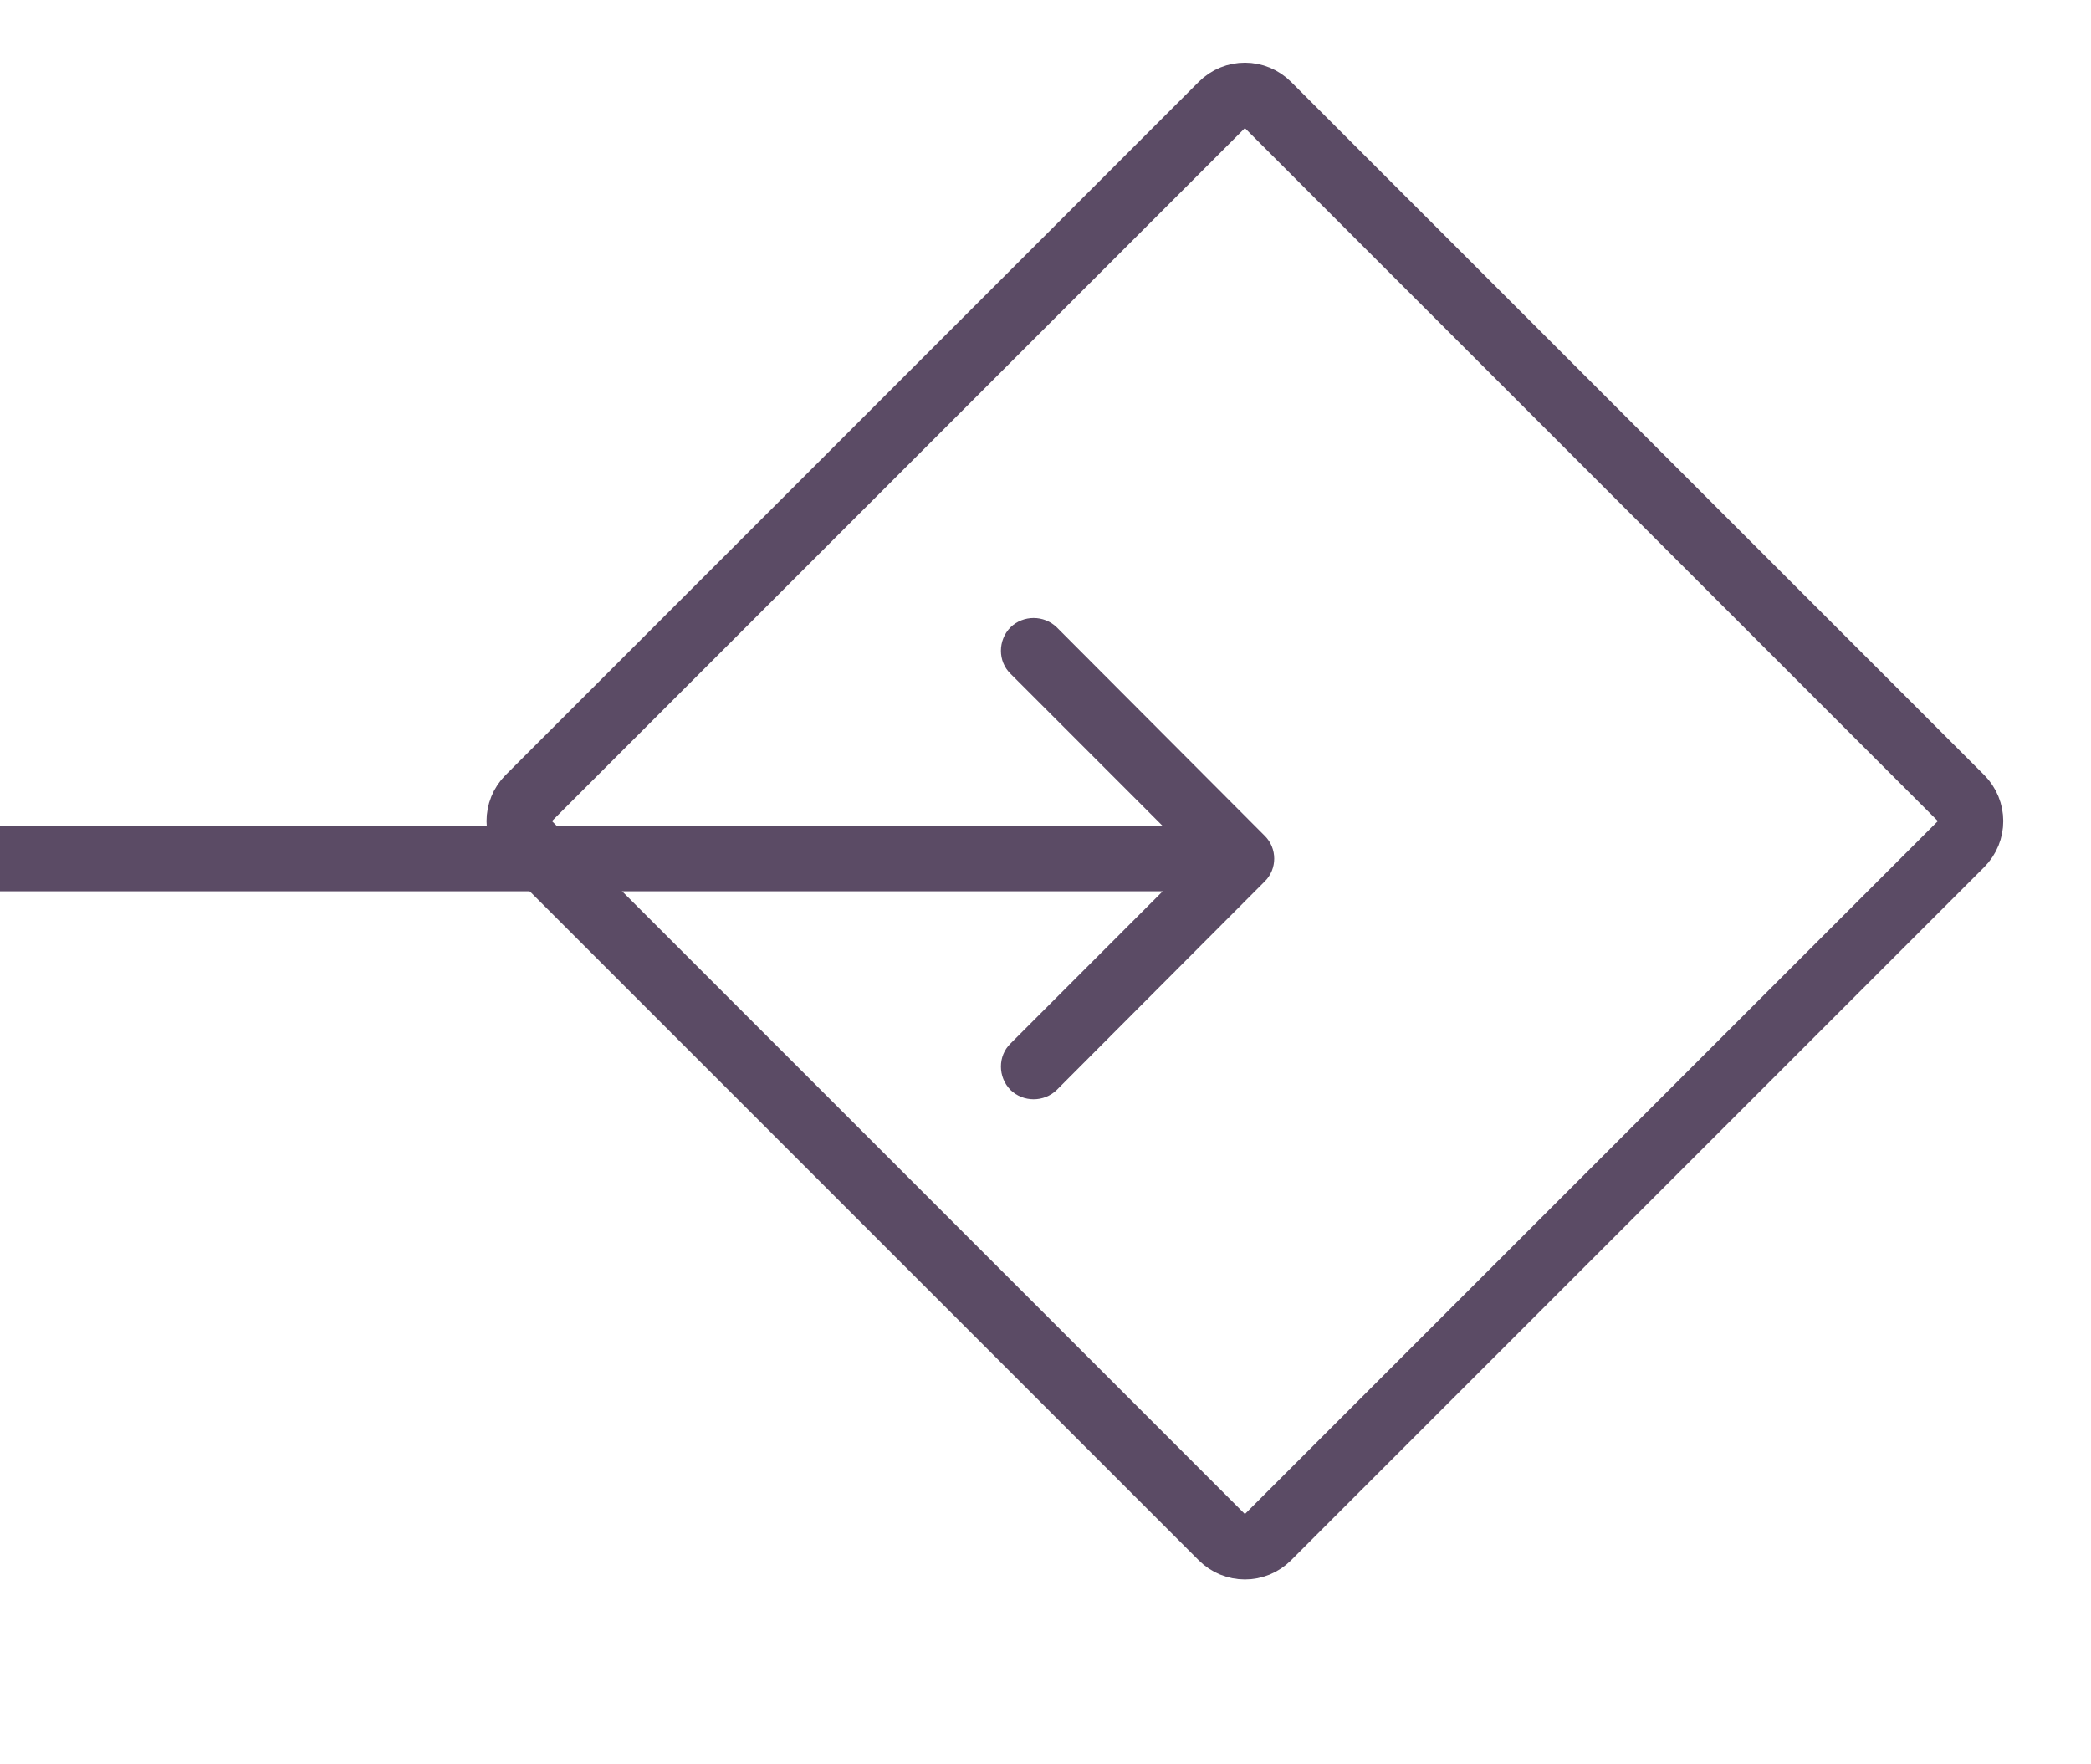
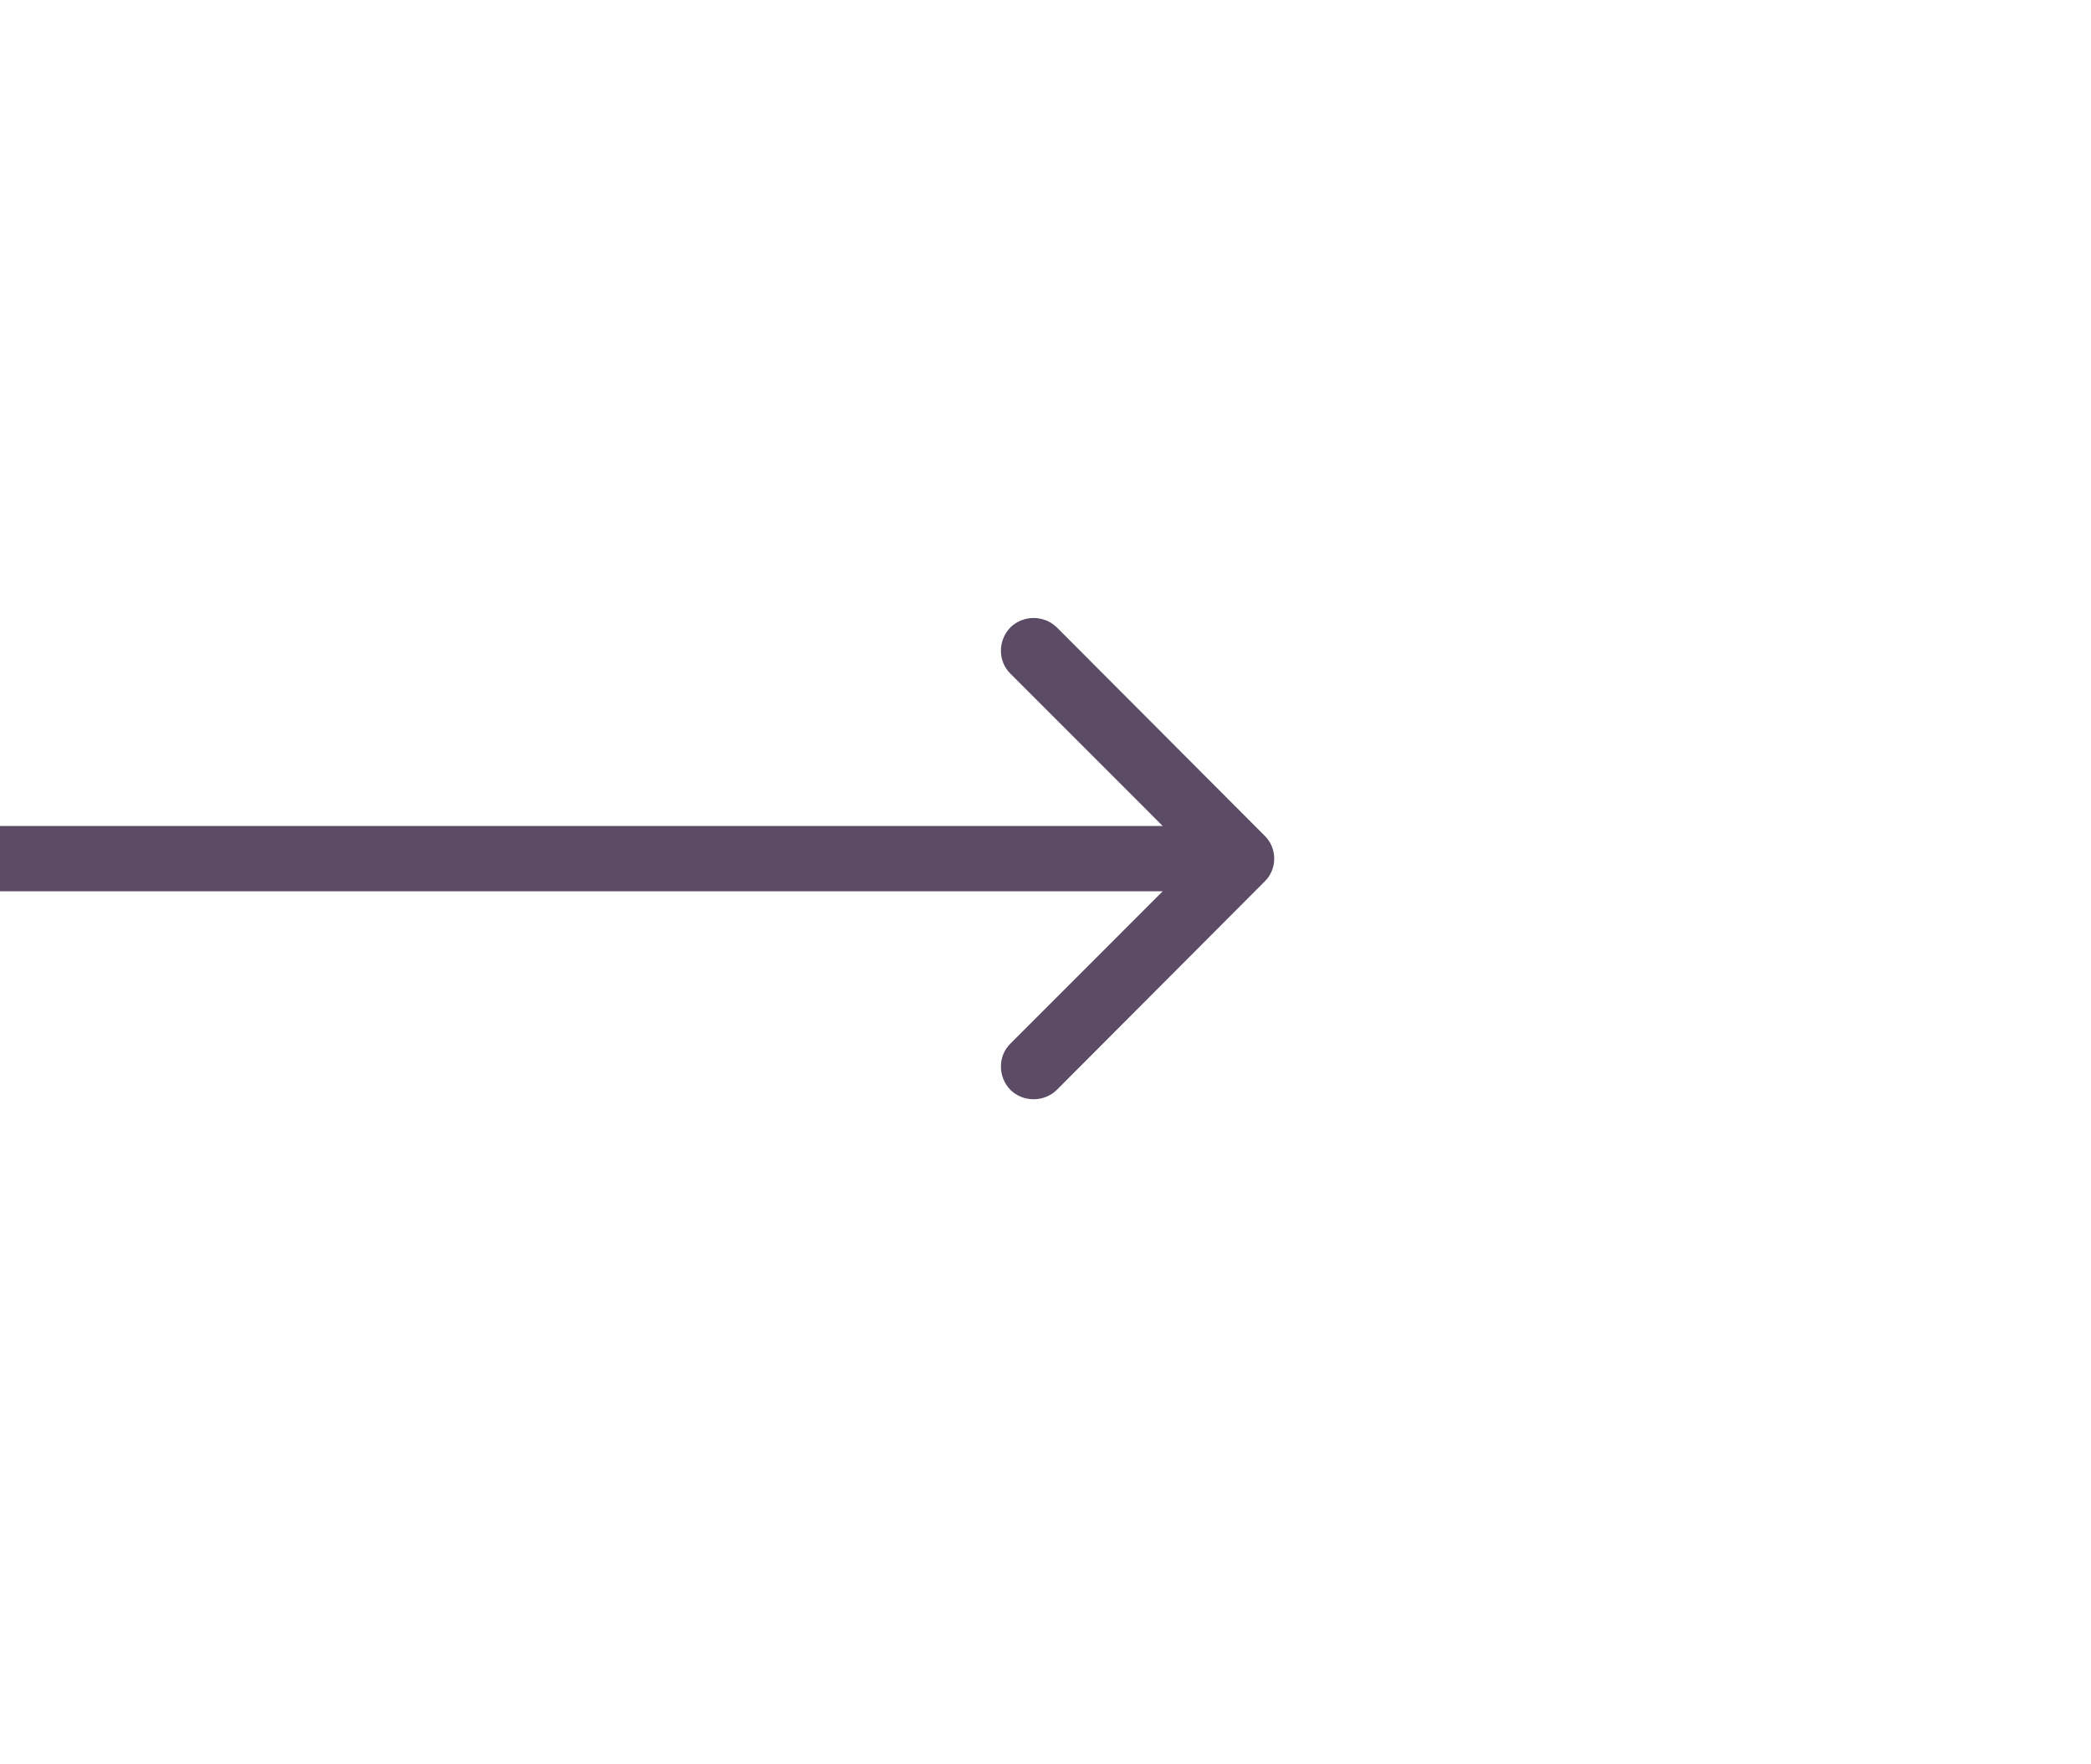
<svg xmlns="http://www.w3.org/2000/svg" width="100%" height="100%" viewBox="0 0 32 27" xml:space="preserve" style="fill-rule:evenodd;clip-rule:evenodd;">
  <g transform="matrix(0.707,0.707,-0.707,0.707,3688.53,-3975.77)">
-     <path d="M233.5,5408.21C233.5,5407.93 233.276,5407.71 233,5407.71L218,5407.71C217.724,5407.71 217.5,5407.93 217.5,5408.21L217.5,5423.21C217.5,5423.49 217.724,5423.71 218,5423.71L233,5423.71C233.276,5423.71 233.5,5423.49 233.5,5423.21L233.5,5408.21Z" style="fill:none;stroke:rgb(91,75,101);stroke-width:1px;" />
-   </g>
+     </g>
  <g transform="matrix(1,0,0,1,-199,-5405.86)">
    <path d="M218.354,5419.35C218.549,5419.16 218.549,5418.84 218.354,5418.65L215.172,5415.46C214.976,5415.27 214.66,5415.27 214.464,5415.46C214.269,5415.66 214.269,5415.98 214.464,5416.17L217.293,5419L214.464,5421.83C214.269,5422.02 214.269,5422.34 214.464,5422.54C214.66,5422.73 214.976,5422.73 215.172,5422.54L218.354,5419.35ZM199,5419.5L218,5419.5L218,5418.5L199,5418.5L199,5419.5Z" style="fill:rgb(91,75,101);fill-rule:nonzero;" />
  </g>
</svg>